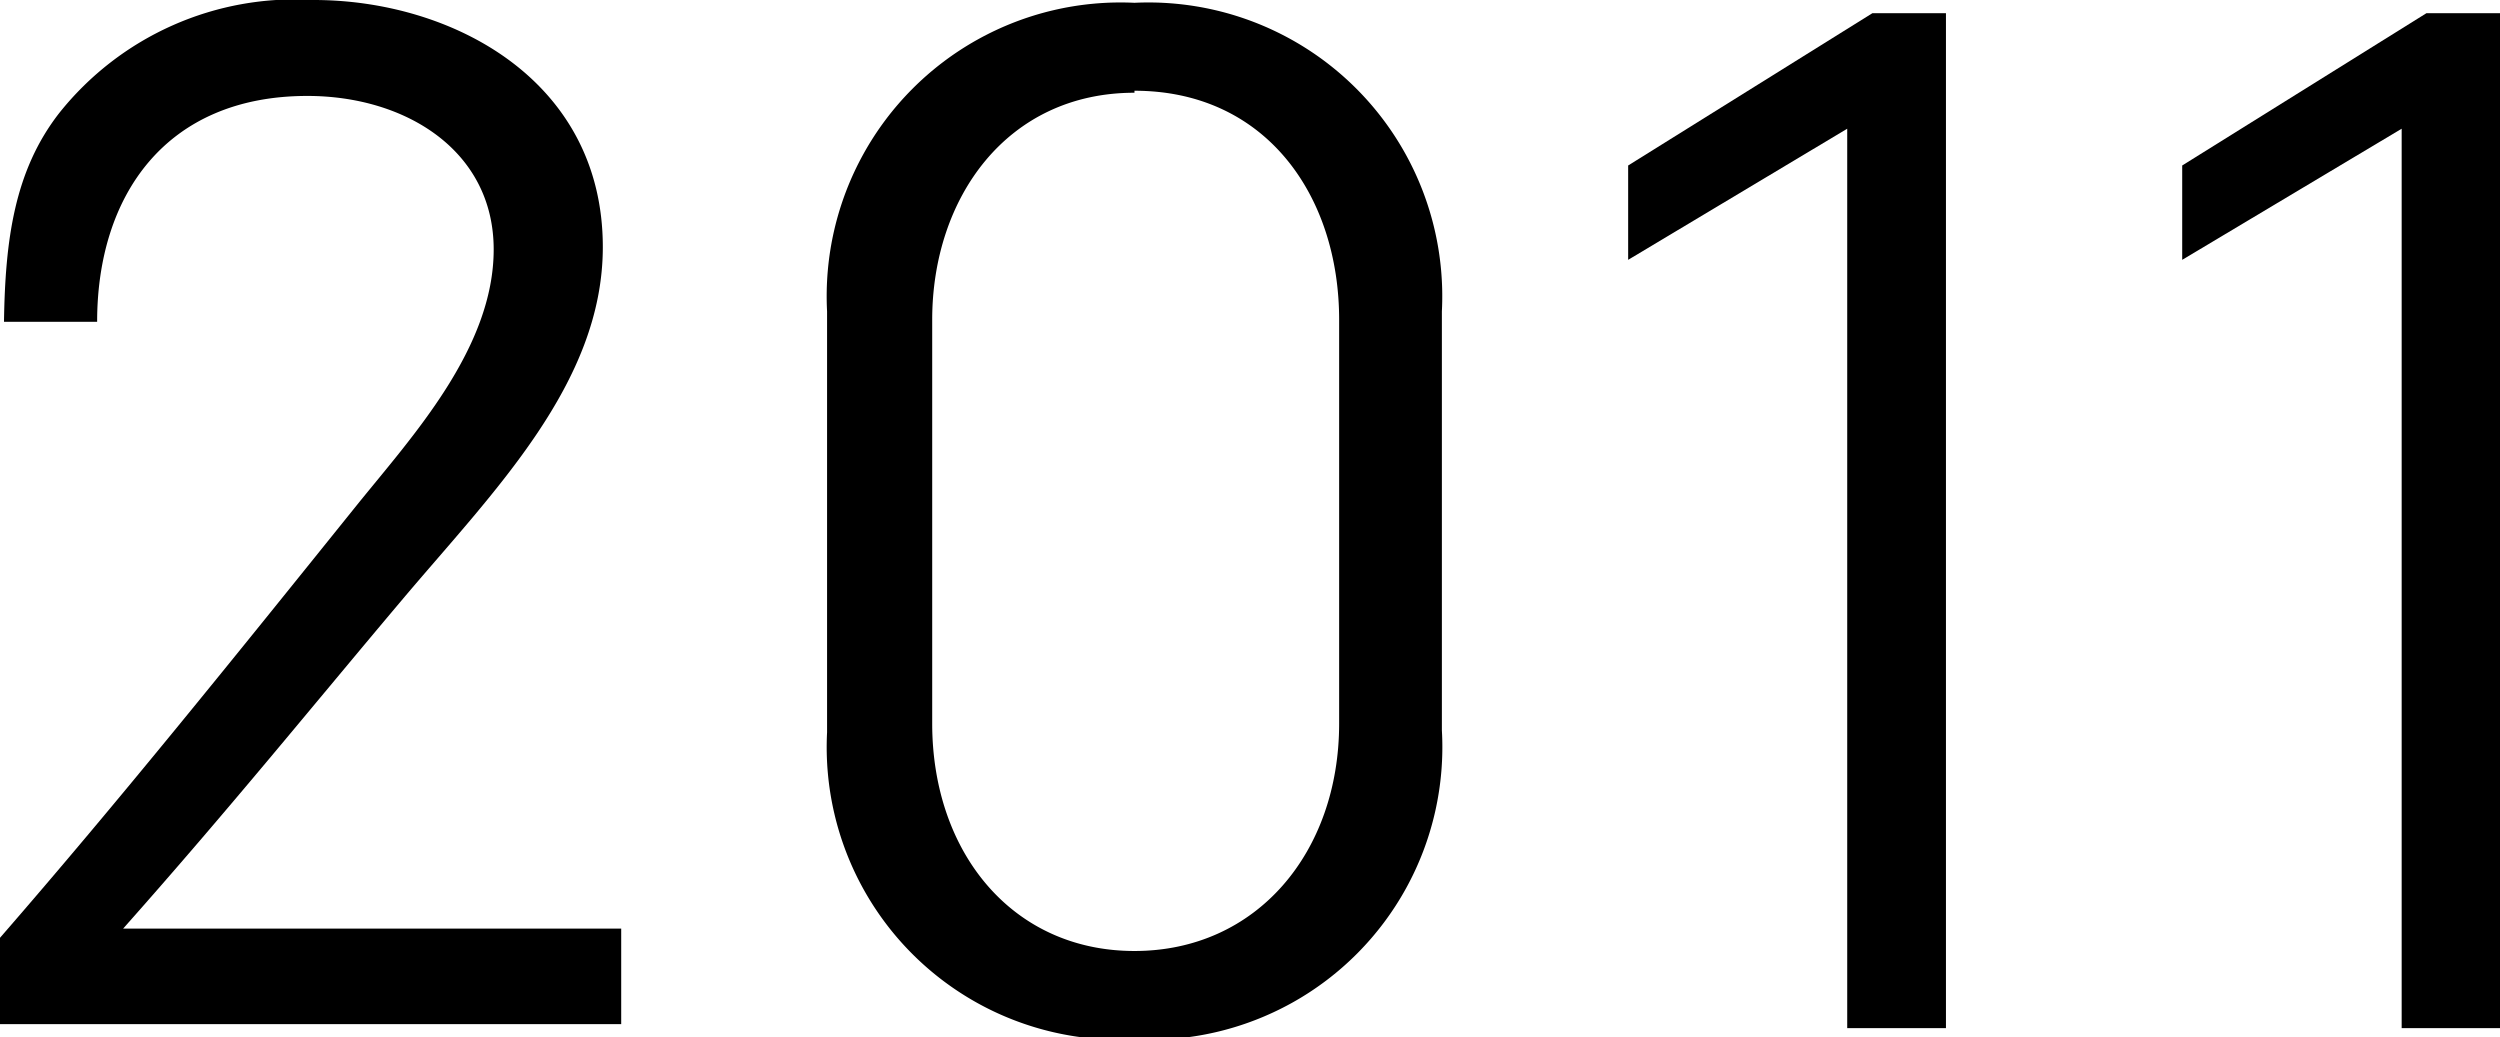
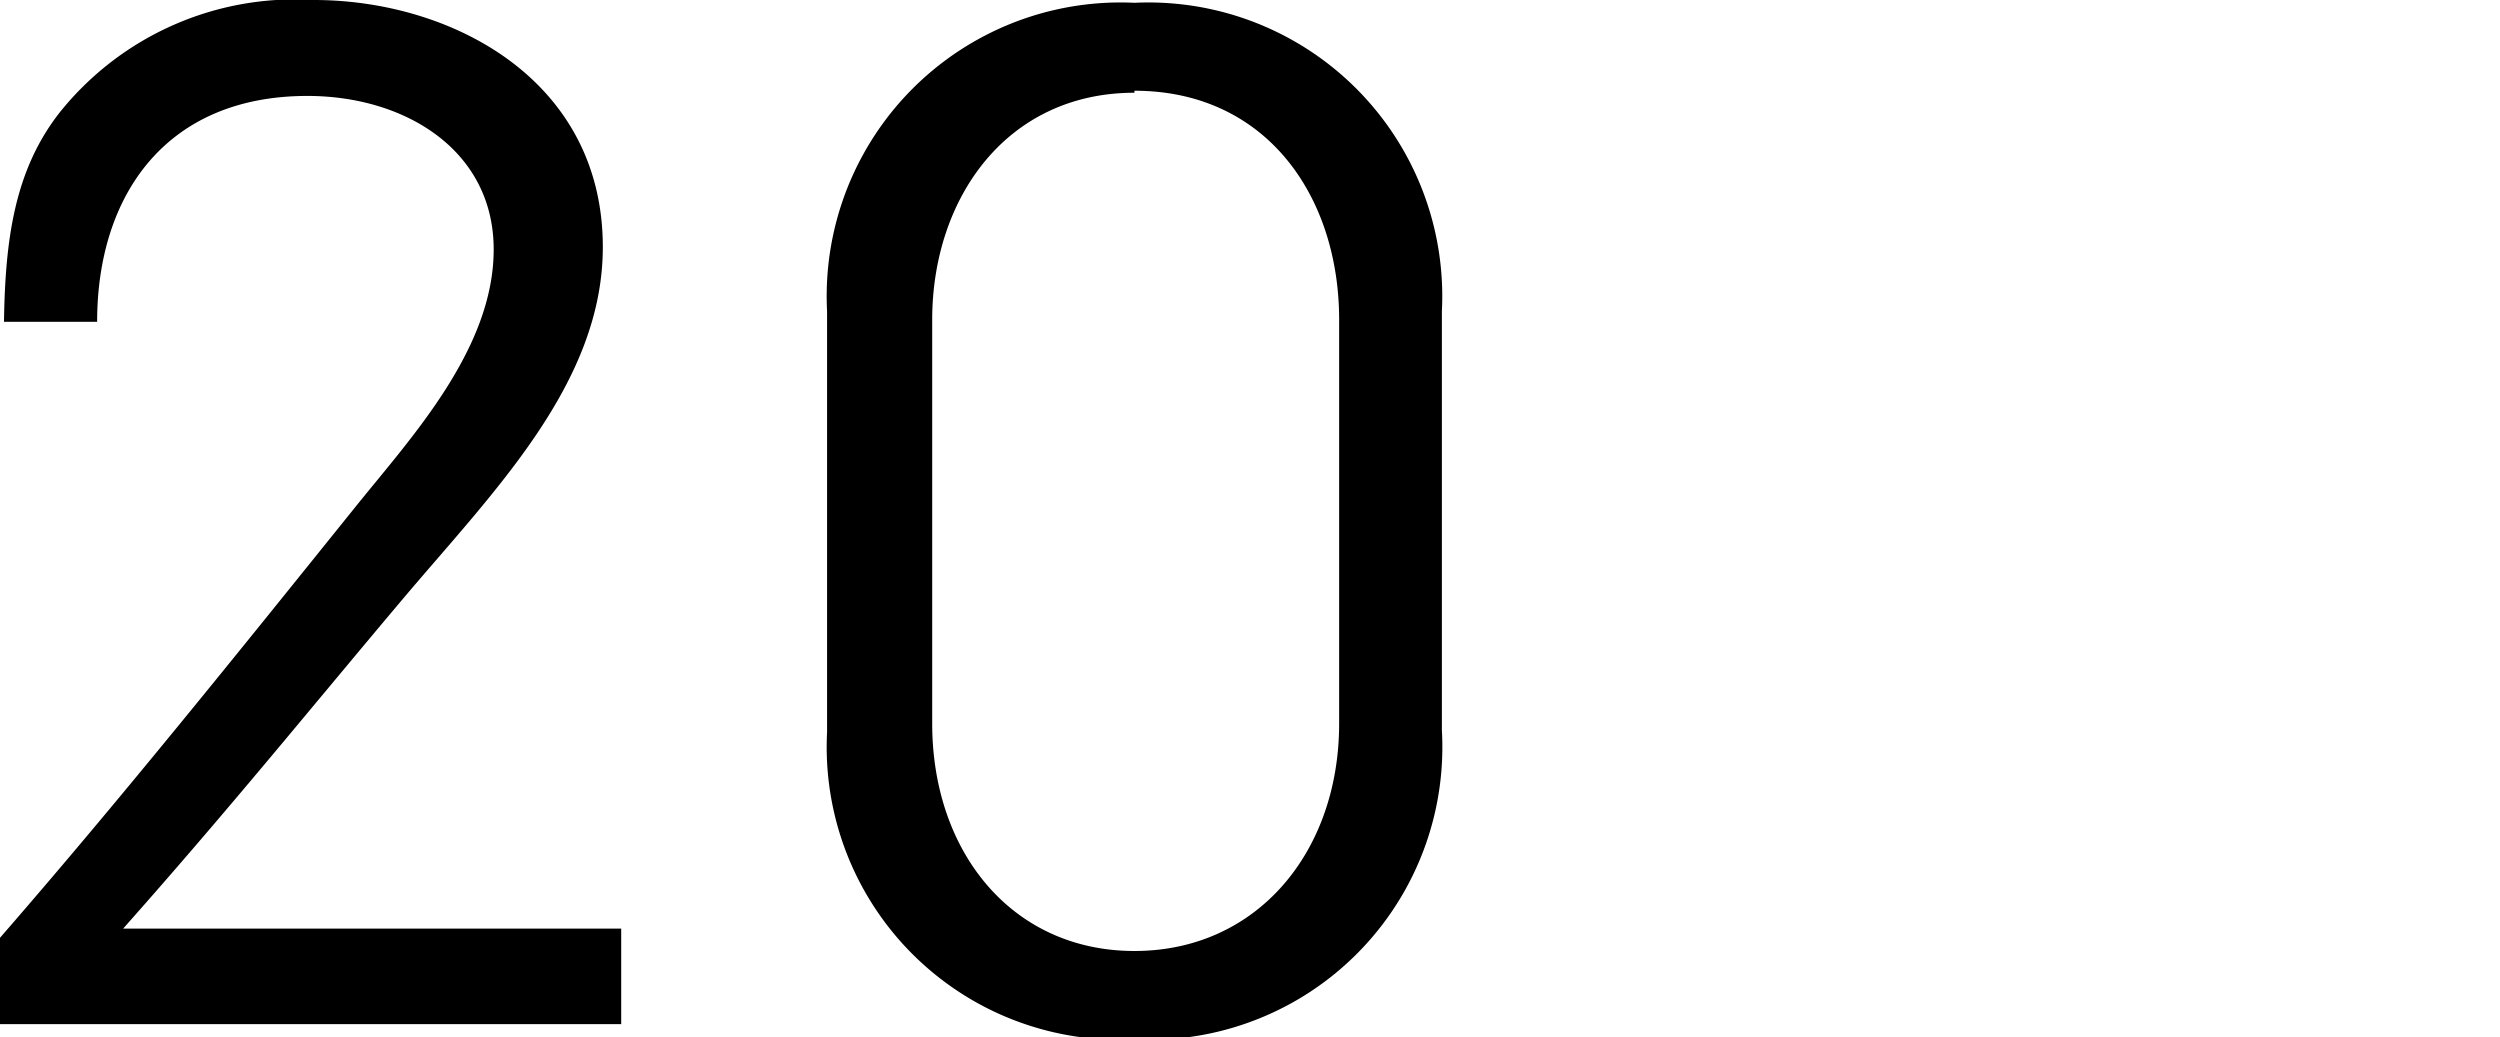
<svg xmlns="http://www.w3.org/2000/svg" viewBox="0 0 62.54 25.95">
  <g id="レイヤー_2" data-name="レイヤー 2">
    <g id="基本">
      <path d="M1.48,2.83A7.54,7.54,0,0,1,7.85,0c3.45,0,7.23,2,7.23,6.18,0,3.41-2.73,6.11-5,8.8s-4.31,5.22-7,8.25H15.54v2.39H0V23.46c3-3.45,5.85-7,8.94-10.84,1.38-1.71,3.41-3.91,3.41-6.38S10.15,2.4,7.69,2.4c-3.55,0-5.26,2.5-5.26,5.65H.1C.13,6,.36,4.27,1.48,2.83Z" />
      <path d="M28.38,26a7.32,7.32,0,0,1-7.69-7.68V7.79A7.35,7.35,0,0,1,28.38.07a7.35,7.35,0,0,1,7.69,7.72V18.27A7.32,7.32,0,0,1,28.38,26Zm0-23.68c-3.19,0-5.06,2.63-5.06,5.68V18.1c0,3.22,2,5.69,5.06,5.69s5.12-2.47,5.12-5.69V8C33.5,4.9,31.67,2.27,28.38,2.27Z" />
-       <path d="M46.84.33h1.84V25.72H46.21V3.22L40.73,6.5V4.14Z" />
-       <path d="M60.7.33h1.84V25.72H60.08V3.22L54.59,6.5V4.14Z" />
    </g>
  </g>
</svg>